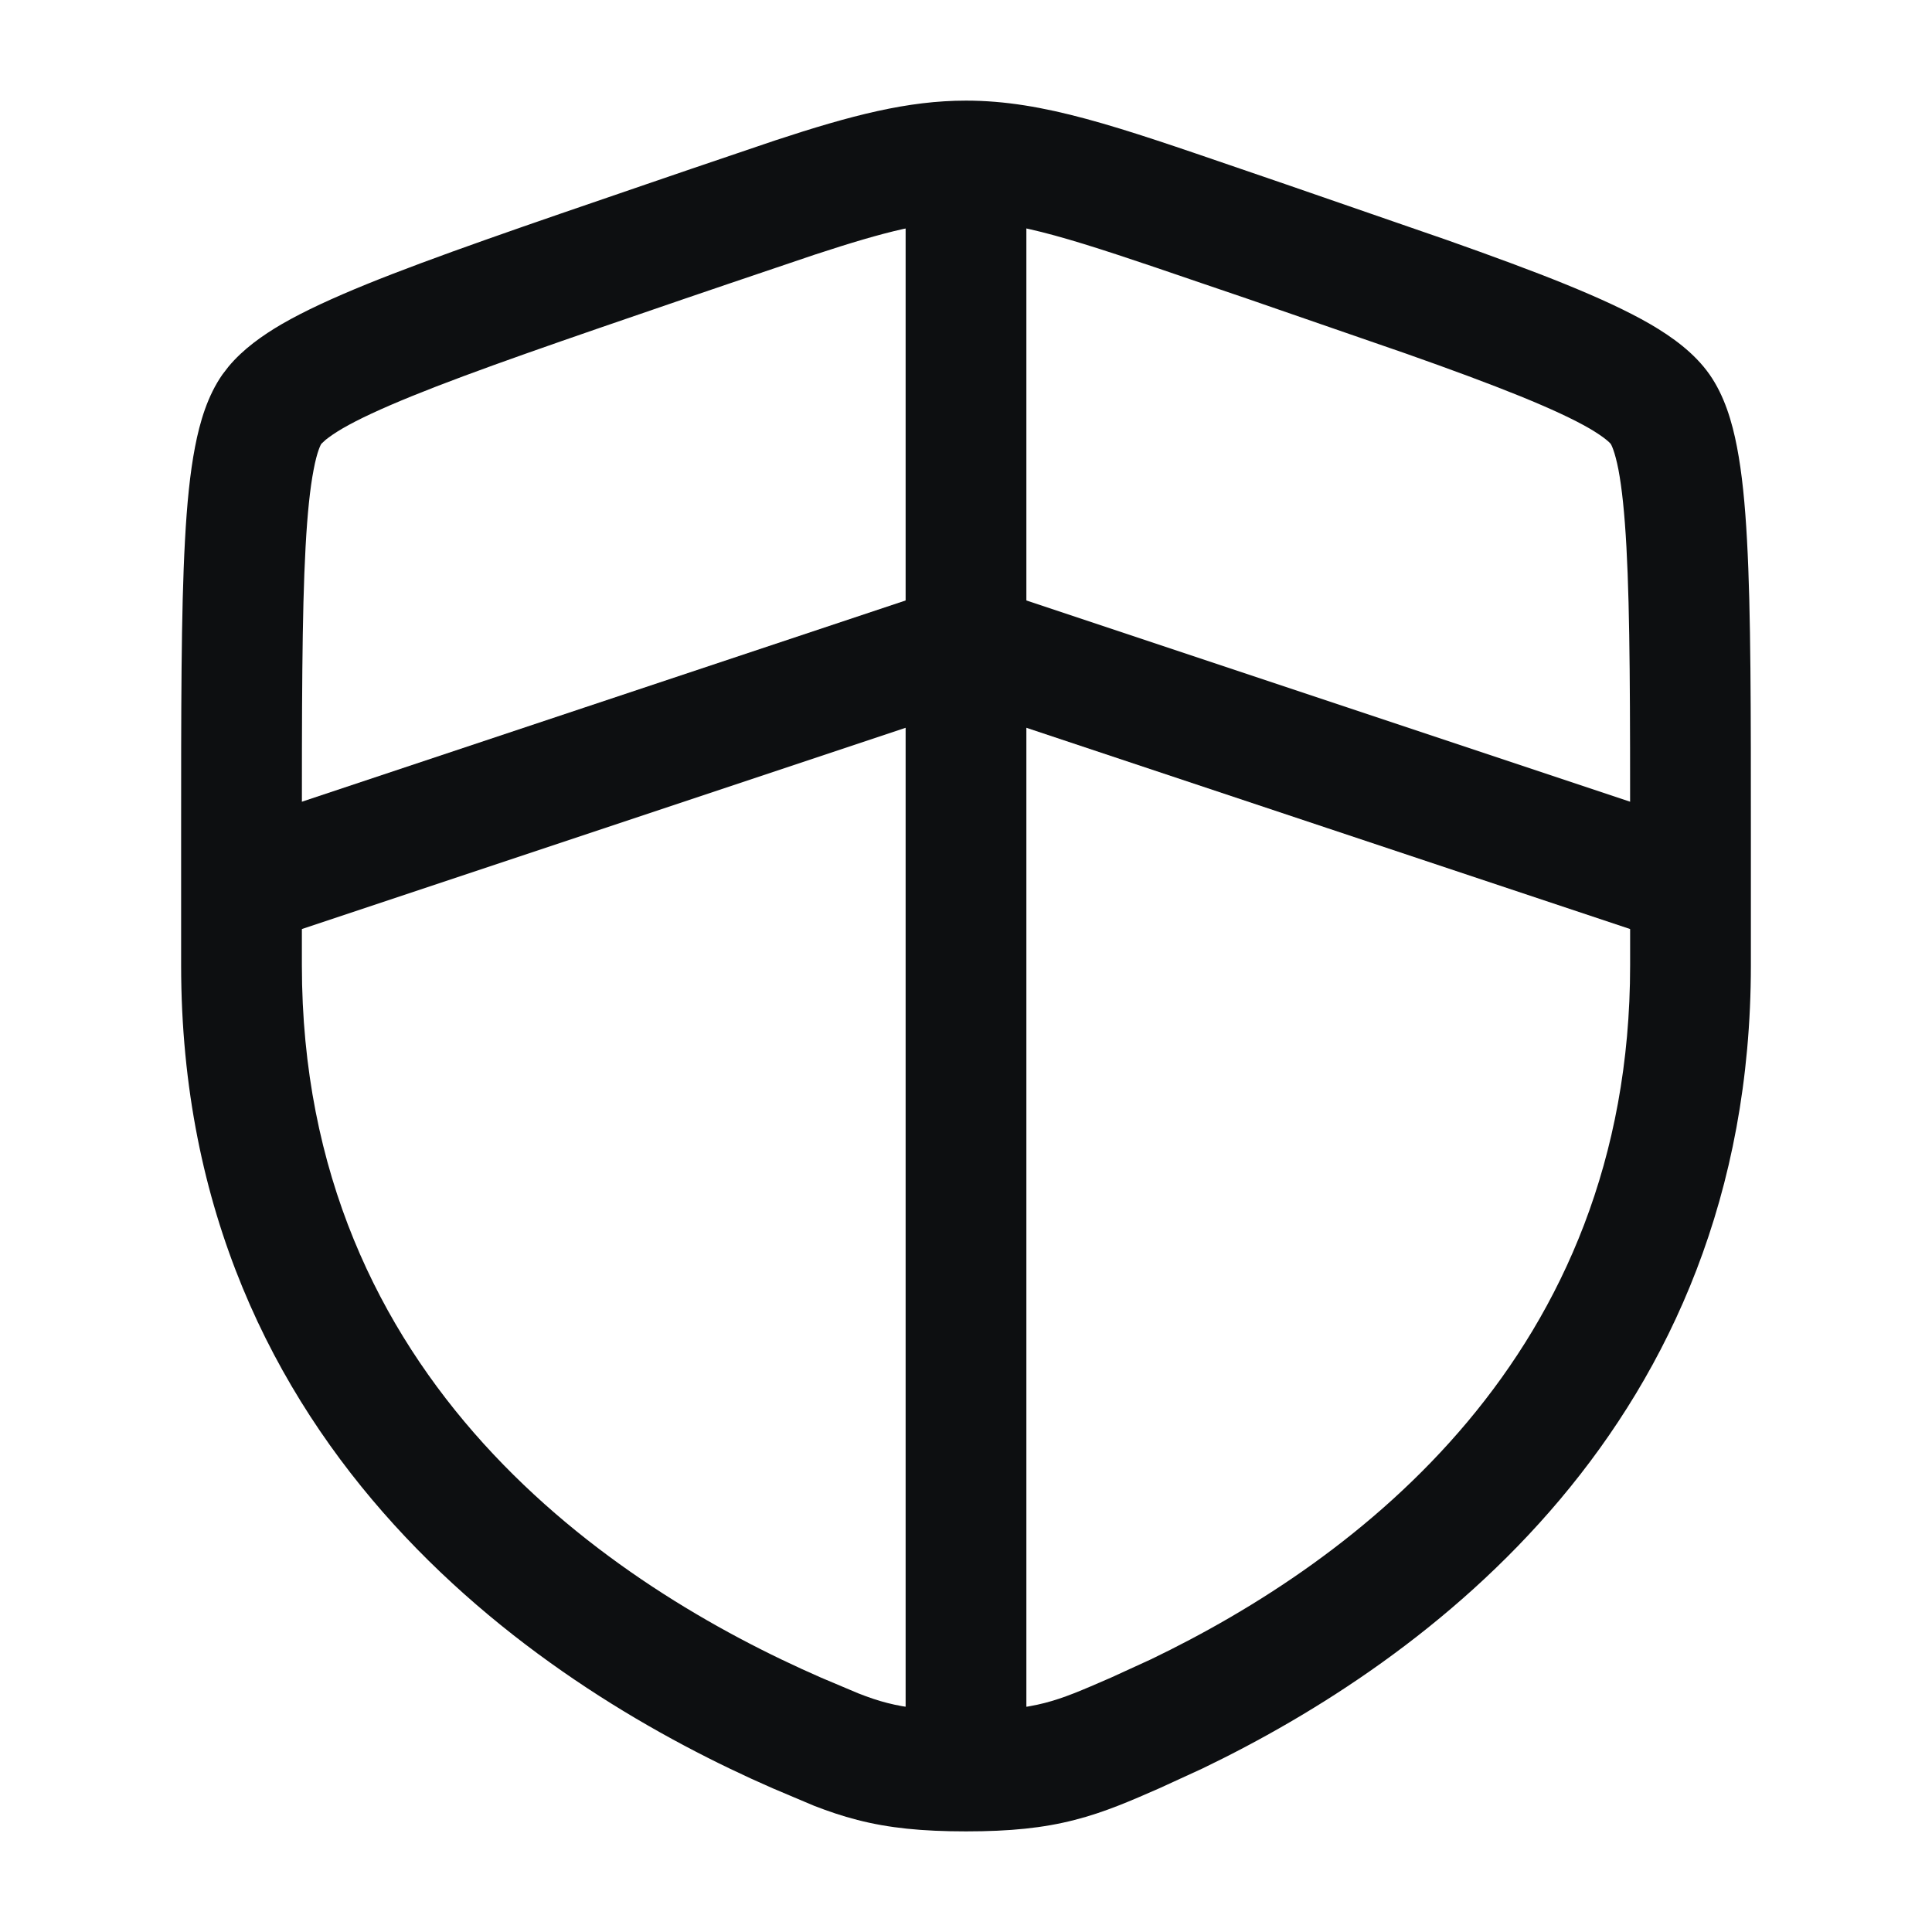
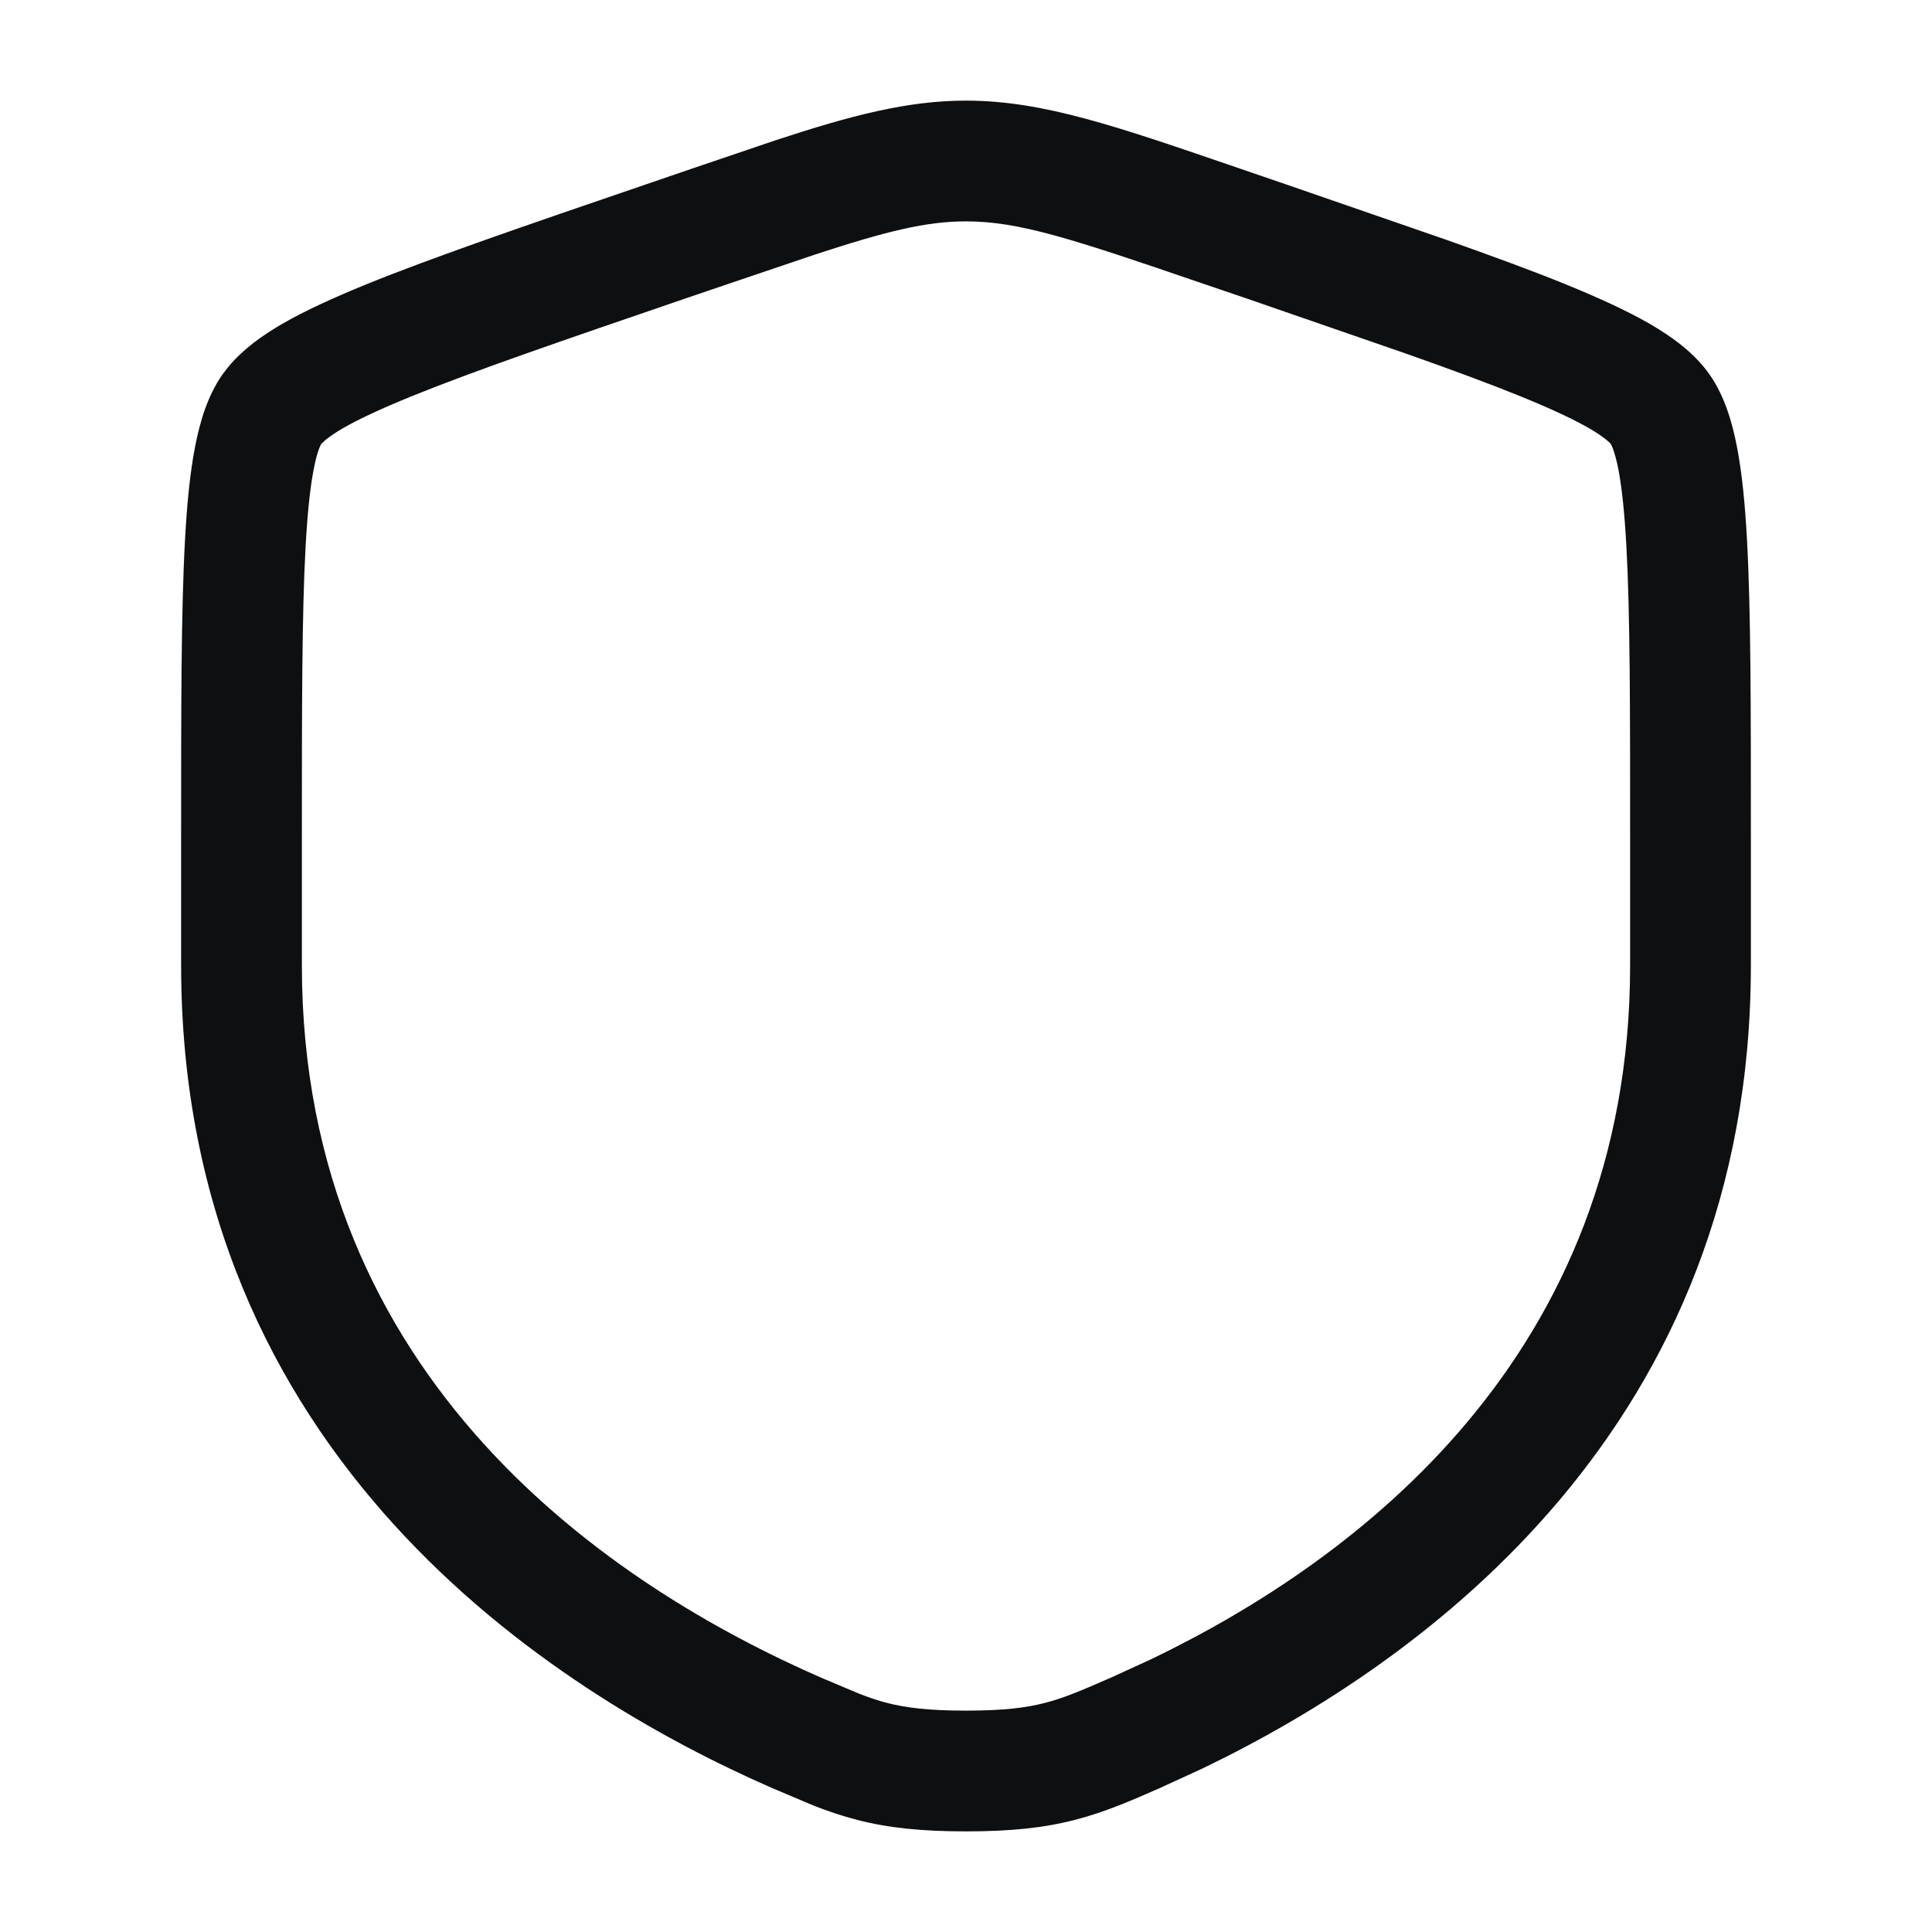
<svg xmlns="http://www.w3.org/2000/svg" width="24" height="24" viewBox="0 0 24 24" fill="none">
  <path d="M20.25 10.417C20.25 8.809 20.25 7.634 20.204 6.793C20.181 6.373 20.148 6.062 20.105 5.835C20.083 5.723 20.061 5.643 20.041 5.587C20.024 5.539 20.011 5.517 20.009 5.514C20.007 5.512 19.993 5.494 19.954 5.463C19.91 5.427 19.843 5.38 19.746 5.323C19.549 5.209 19.269 5.078 18.883 4.921C18.495 4.764 18.026 4.59 17.464 4.392L15.492 3.71L14.919 3.515C13.305 2.962 12.658 2.75 12 2.75C11.507 2.75 11.019 2.869 10.125 3.162L9.081 3.515L8.508 3.71C6.995 4.228 5.892 4.606 5.117 4.921C4.731 5.078 4.45 5.209 4.254 5.323C4.157 5.38 4.091 5.427 4.046 5.463L3.991 5.514C3.989 5.517 3.976 5.539 3.959 5.587C3.939 5.643 3.917 5.723 3.896 5.835C3.852 6.062 3.819 6.373 3.796 6.793C3.75 7.634 3.75 8.809 3.75 10.417V11.991C3.75 17.166 7.62 19.713 10.199 20.84L10.661 21.035C10.791 21.086 10.904 21.125 11.023 21.155C11.252 21.214 11.53 21.25 12 21.25C12.47 21.25 12.748 21.214 12.977 21.155C13.215 21.094 13.43 21.002 13.801 20.84L14.299 20.612C16.849 19.385 20.25 16.843 20.25 11.991V10.417ZM21.75 11.991C21.75 17.711 17.7 20.64 14.935 21.97L14.401 22.215C14.052 22.368 13.725 22.512 13.349 22.608C12.961 22.708 12.549 22.75 12 22.75C11.451 22.75 11.039 22.708 10.651 22.608C10.463 22.56 10.288 22.5 10.115 22.433L9.599 22.215C6.858 21.018 2.25 18.092 2.25 11.991V10.417C2.25 8.828 2.249 7.603 2.298 6.711C2.322 6.264 2.36 5.875 2.423 5.551C2.483 5.239 2.579 4.915 2.764 4.651L2.838 4.555C3.02 4.336 3.261 4.166 3.501 4.026C3.786 3.861 4.141 3.699 4.553 3.531C5.376 3.197 6.528 2.802 8.022 2.291L8.595 2.095L9.633 1.743C10.578 1.432 11.276 1.25 12 1.25C12.965 1.25 13.885 1.574 15.405 2.095L15.977 2.291L17.964 2.978C18.541 3.182 19.036 3.364 19.447 3.531C19.859 3.699 20.214 3.861 20.499 4.026C20.774 4.186 21.049 4.385 21.236 4.651C21.421 4.915 21.517 5.239 21.577 5.551C21.64 5.875 21.678 6.264 21.702 6.711C21.751 7.603 21.75 8.828 21.75 10.417V11.991Z" fill="#0D0F11" />
-   <path d="M21.237 10.288L20.763 11.712L12 8.791L3.237 11.712L2.763 10.288L12 7.209L21.237 10.288Z" fill="#0D0F11" />
-   <path d="M12.75 2V21.5H11.25V2H12.75Z" fill="#0D0F11" />
</svg>